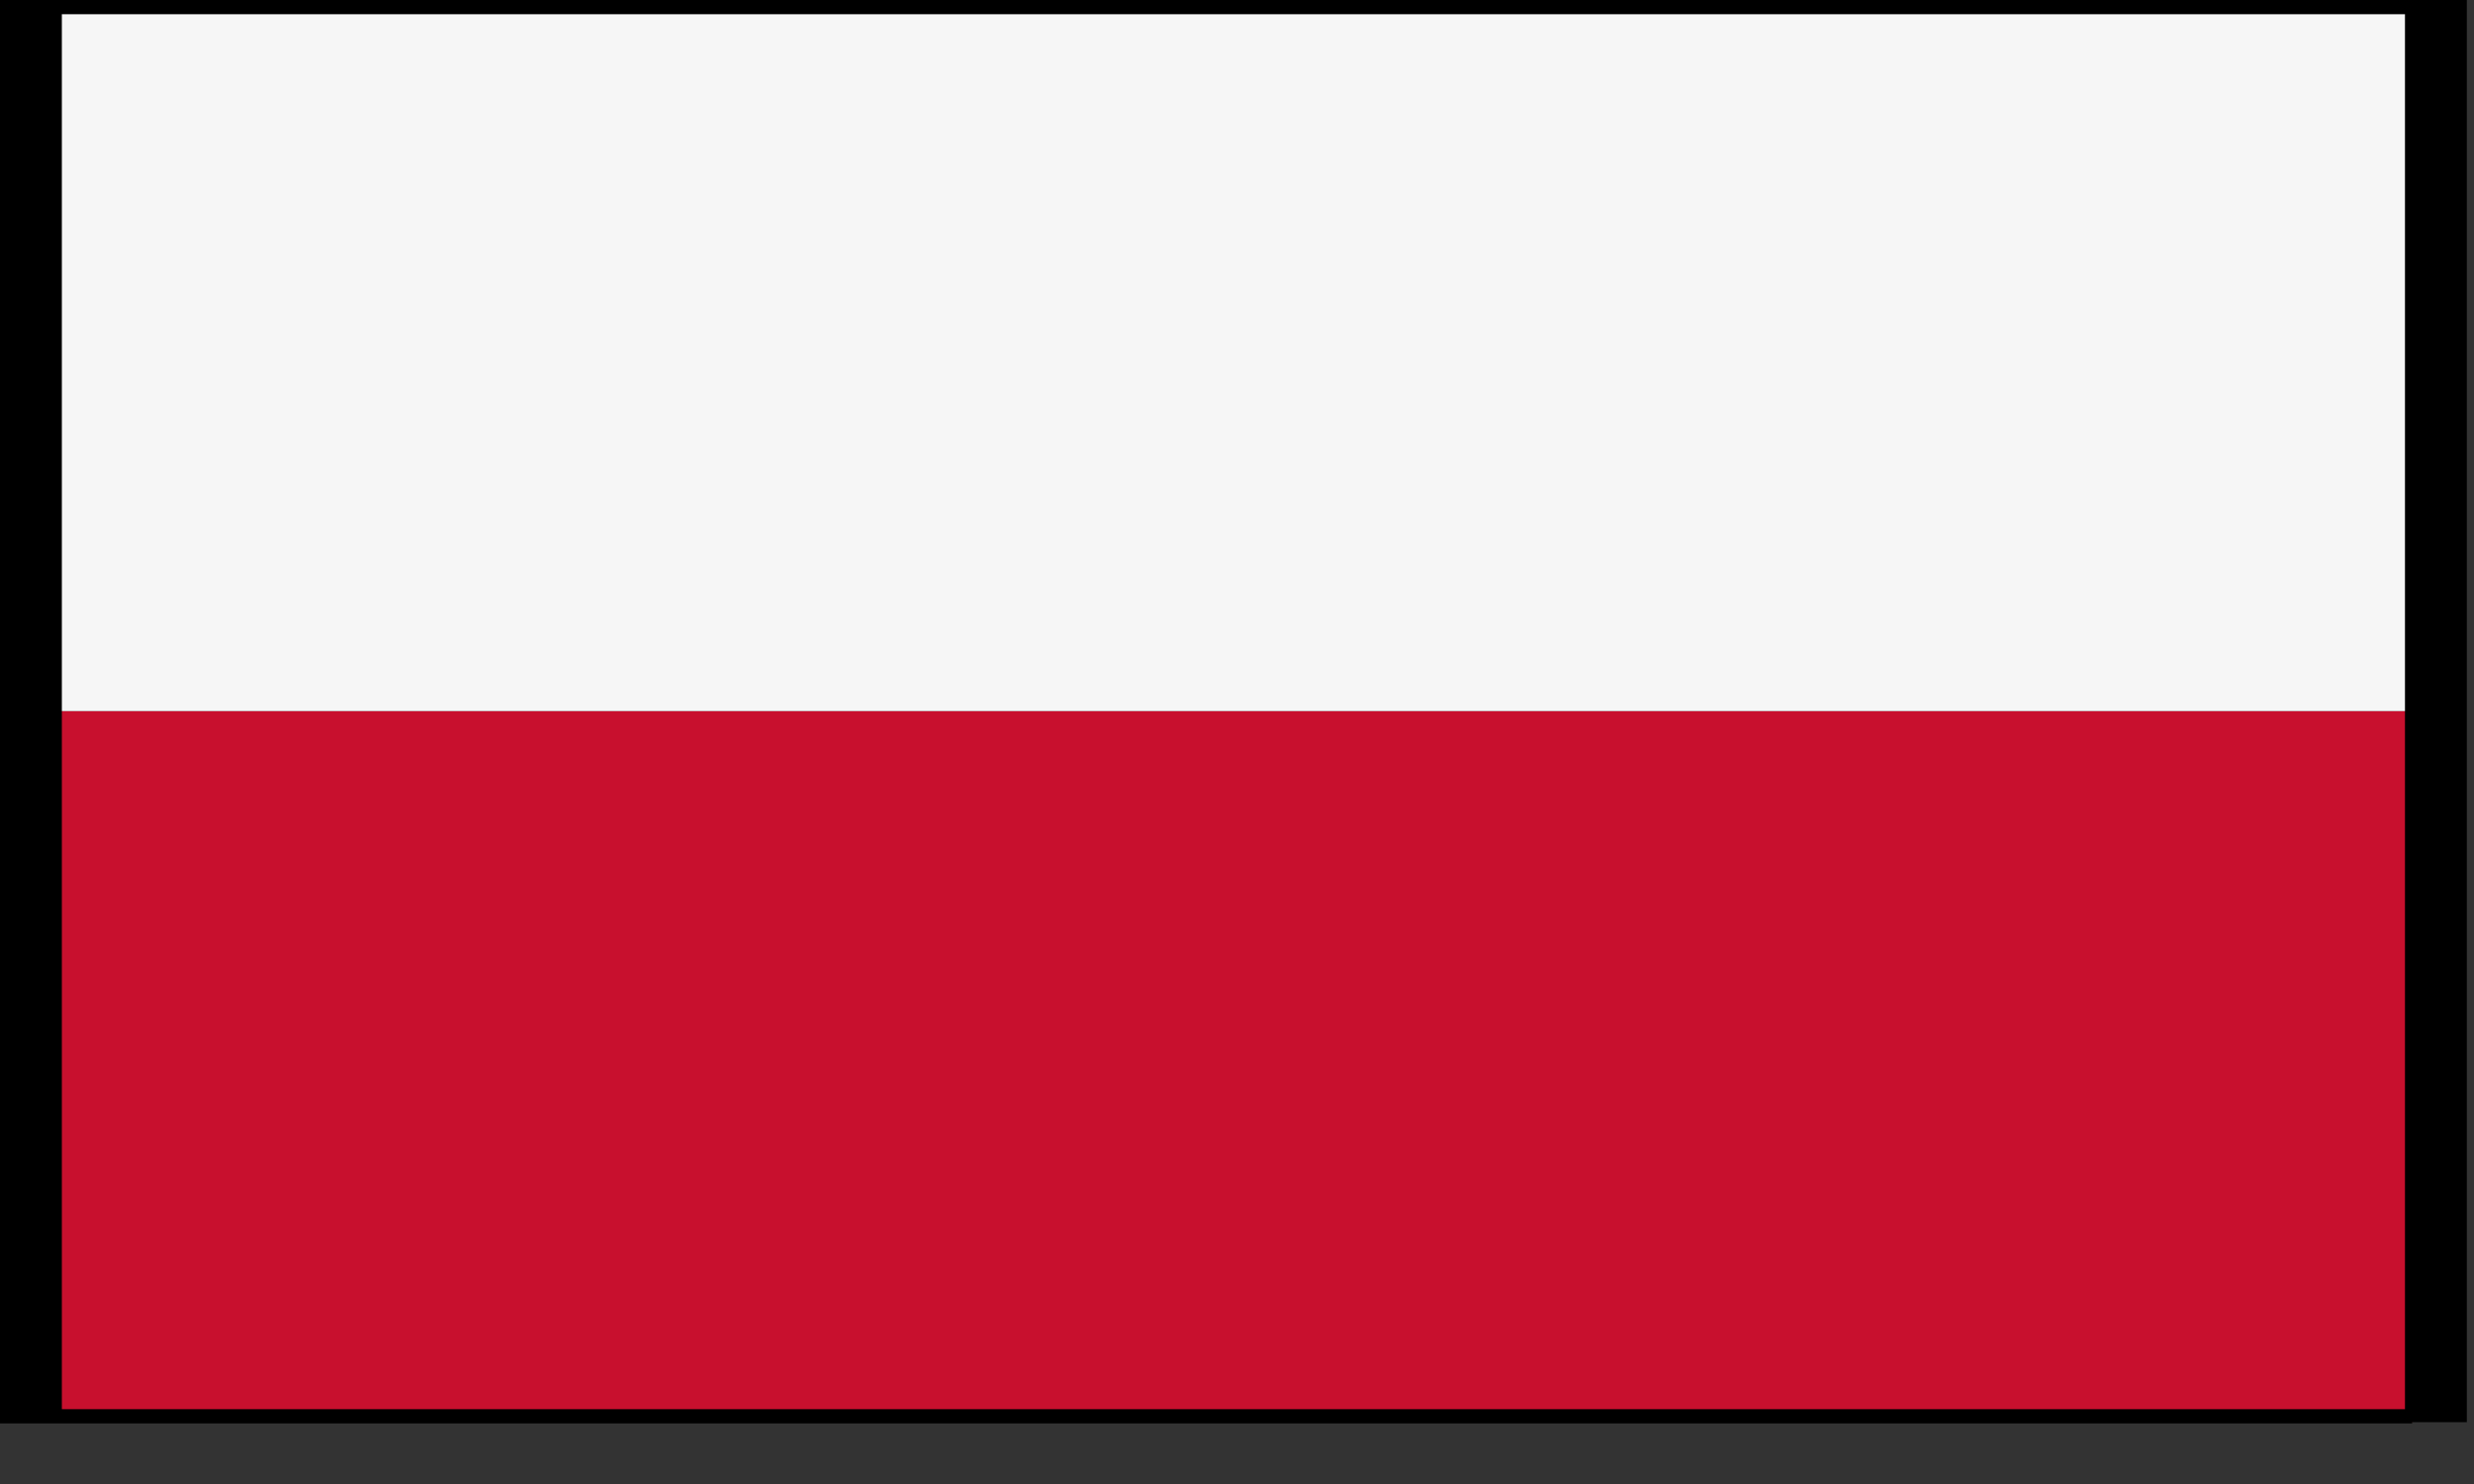
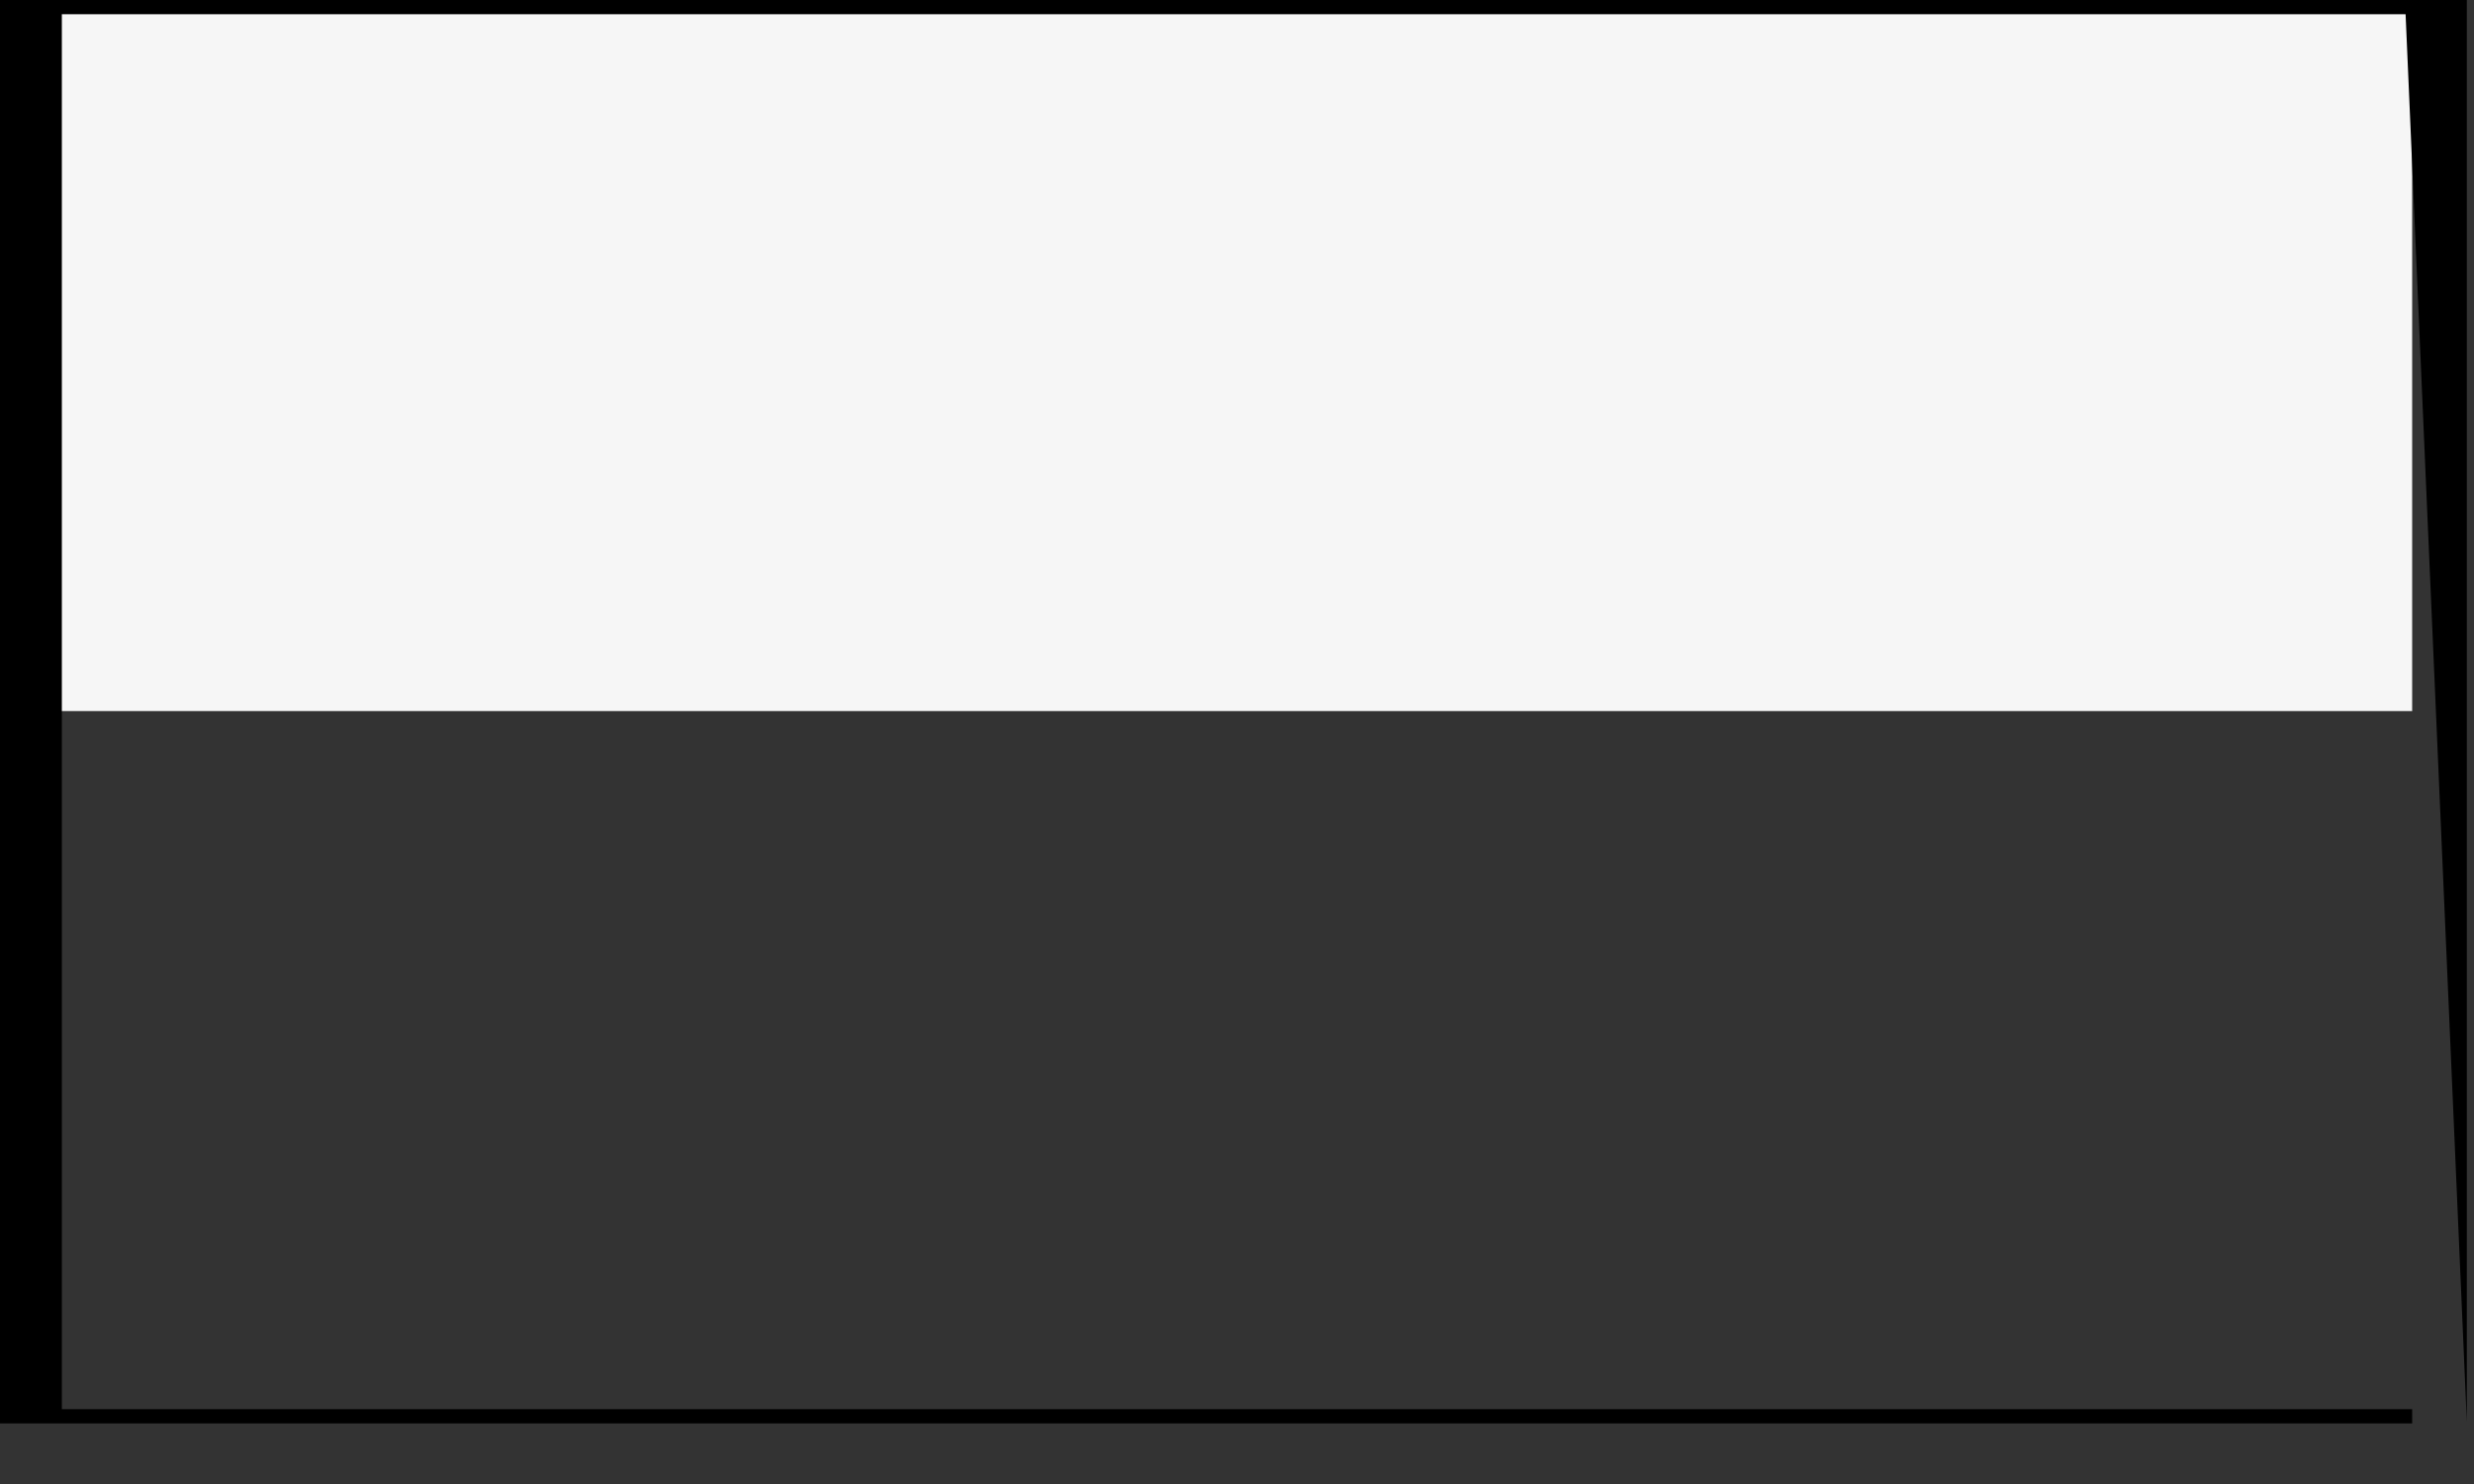
<svg xmlns="http://www.w3.org/2000/svg" width="40" height="24">
  <rect width="100%" height="100%" fill="#333333" stroke="none" />
  <g fill="none" fill-rule="evenodd">
-     <path d="M0 11.5h39V23H0z" fill="#C8102E" />
    <path d="M0 0h39v11.5H0z" fill="#F6F6F6" />
    <path fill="#000" d="M0 0h1v23H0z" />
    <path fill="#000" d="M39 0v.23H0V0zM39 22.79v.23H0v-.23z" />
-     <path fill="#000" d="M38.884 0h1v23h-1z" />
+     <path fill="#000" d="M38.884 0h1v23z" />
  </g>
</svg>